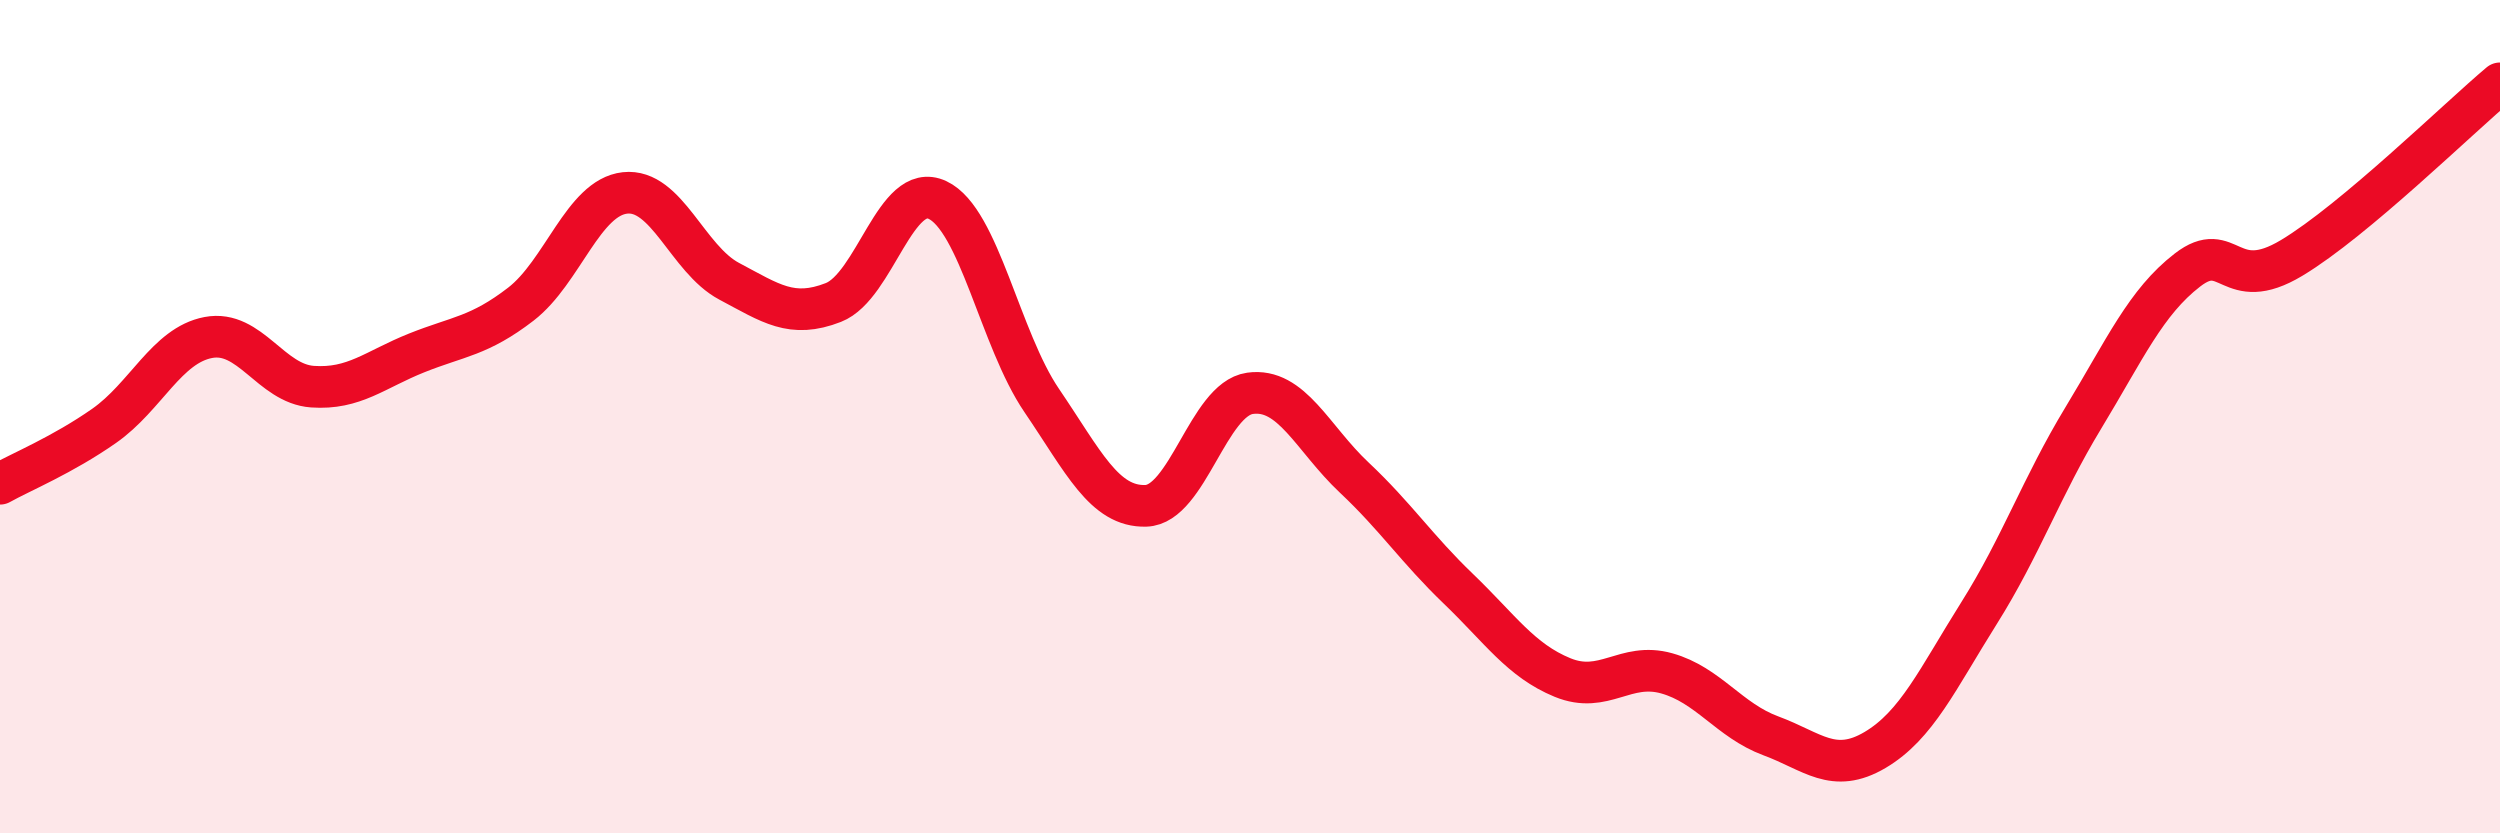
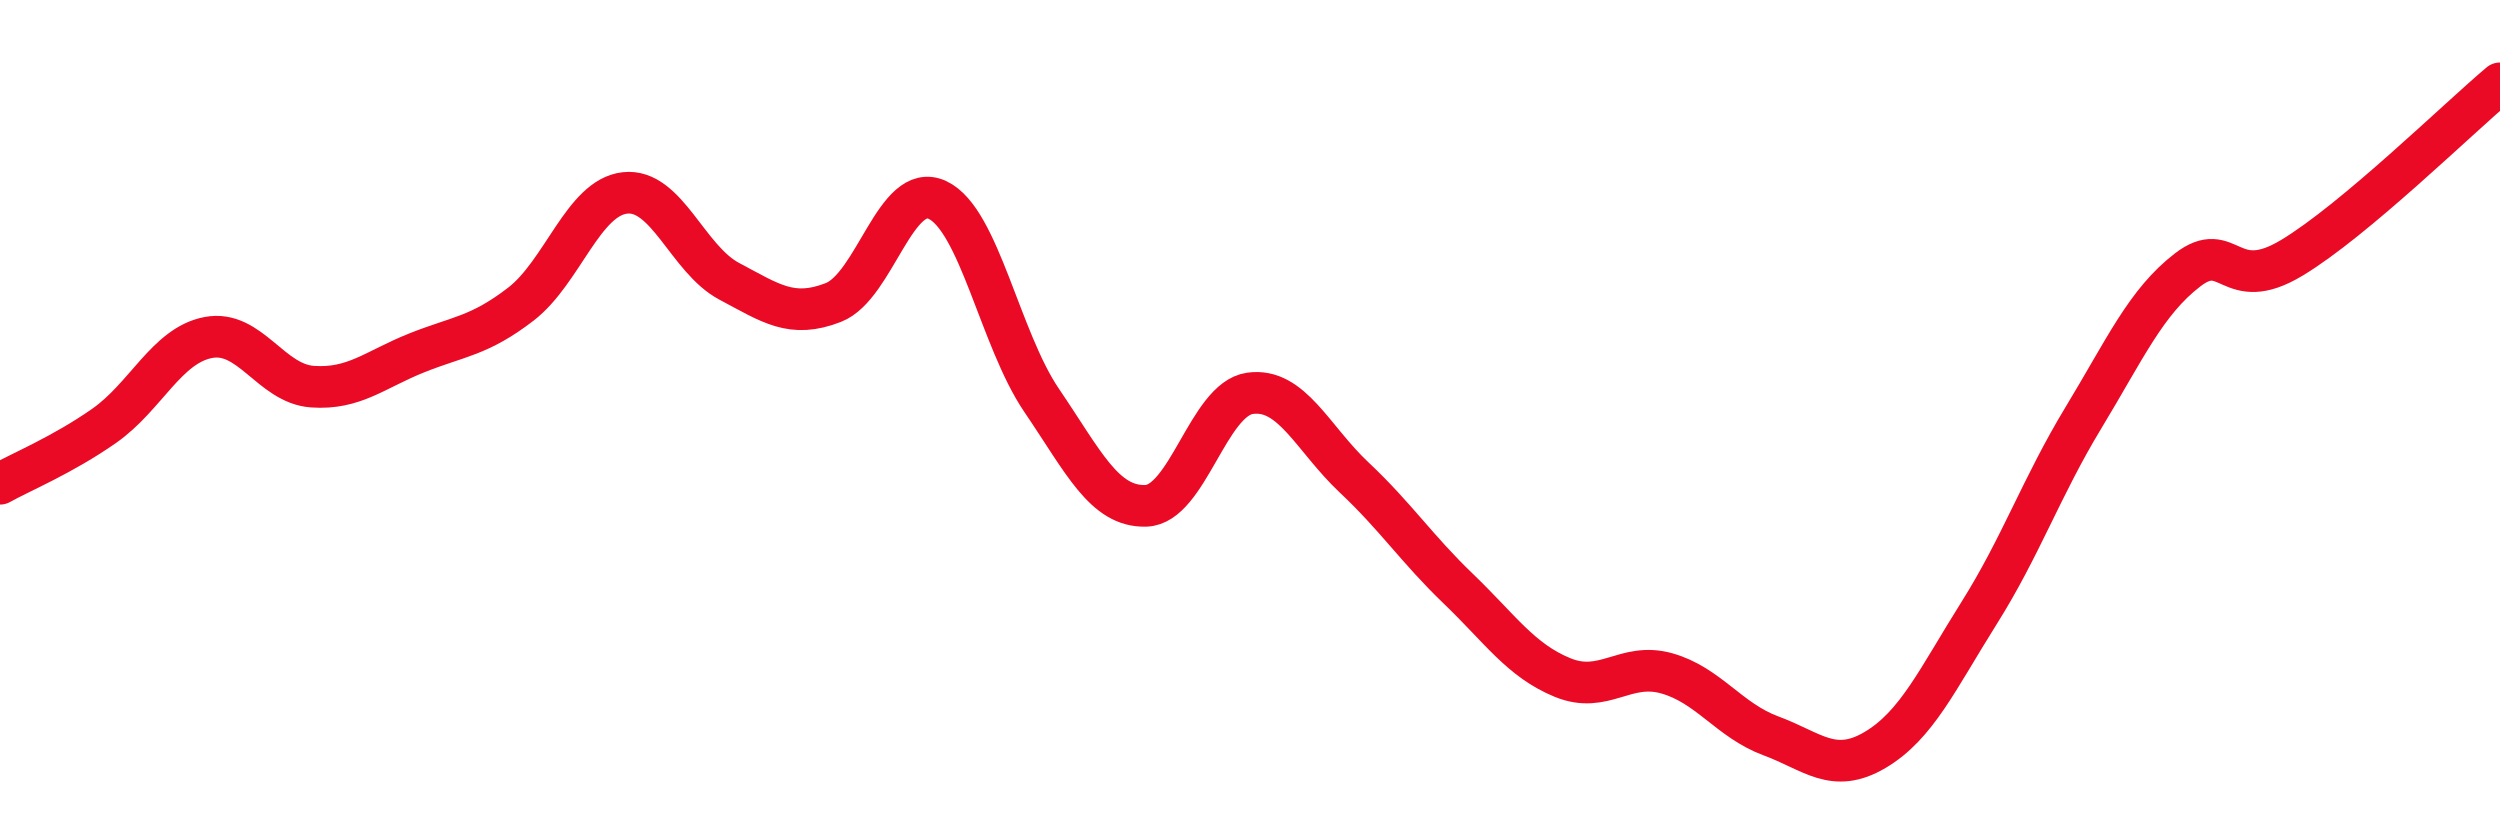
<svg xmlns="http://www.w3.org/2000/svg" width="60" height="20" viewBox="0 0 60 20">
-   <path d="M 0,11.61 C 0.5,11.33 1.5,10.92 2.5,10.22 C 3.5,9.52 4,8.29 5,8.1 C 6,7.91 6.5,9.21 7.5,9.28 C 8.5,9.35 9,8.87 10,8.47 C 11,8.07 11.5,8.07 12.5,7.3 C 13.5,6.53 14,4.74 15,4.63 C 16,4.52 16.5,6.22 17.5,6.75 C 18.5,7.28 19,7.65 20,7.26 C 21,6.87 21.5,4.33 22.5,4.8 C 23.5,5.27 24,8.14 25,9.61 C 26,11.08 26.5,12.17 27.5,12.14 C 28.5,12.11 29,9.58 30,9.44 C 31,9.3 31.5,10.52 32.5,11.46 C 33.5,12.4 34,13.17 35,14.13 C 36,15.09 36.5,15.85 37.5,16.26 C 38.5,16.67 39,15.88 40,16.16 C 41,16.44 41.5,17.29 42.5,17.66 C 43.5,18.03 44,18.59 45,18 C 46,17.41 46.5,16.3 47.5,14.71 C 48.5,13.12 49,11.68 50,10.03 C 51,8.38 51.5,7.25 52.5,6.48 C 53.5,5.71 53.5,7.09 55,6.19 C 56.5,5.29 59,2.84 60,2L60 20L0 20Z" fill="#EB0A25" opacity="0.1" stroke-linecap="round" stroke-linejoin="round" />
  <path d="M 0,11.61 C 0.5,11.33 1.5,10.92 2.5,10.22 C 3.5,9.52 4,8.29 5,8.1 C 6,7.91 6.5,9.21 7.5,9.28 C 8.5,9.35 9,8.87 10,8.47 C 11,8.07 11.5,8.07 12.5,7.3 C 13.5,6.53 14,4.74 15,4.63 C 16,4.52 16.5,6.22 17.5,6.75 C 18.5,7.28 19,7.65 20,7.26 C 21,6.87 21.5,4.33 22.5,4.8 C 23.5,5.27 24,8.14 25,9.61 C 26,11.08 26.5,12.17 27.5,12.14 C 28.5,12.11 29,9.58 30,9.44 C 31,9.3 31.5,10.52 32.5,11.46 C 33.5,12.4 34,13.17 35,14.13 C 36,15.09 36.5,15.85 37.5,16.26 C 38.5,16.67 39,15.88 40,16.16 C 41,16.44 41.5,17.29 42.5,17.66 C 43.5,18.03 44,18.59 45,18 C 46,17.41 46.5,16.3 47.5,14.71 C 48.5,13.12 49,11.68 50,10.03 C 51,8.38 51.5,7.25 52.5,6.48 C 53.5,5.71 53.5,7.09 55,6.19 C 56.5,5.29 59,2.84 60,2" stroke="#EB0A25" stroke-width="1" fill="none" stroke-linecap="round" stroke-linejoin="round" />
</svg>